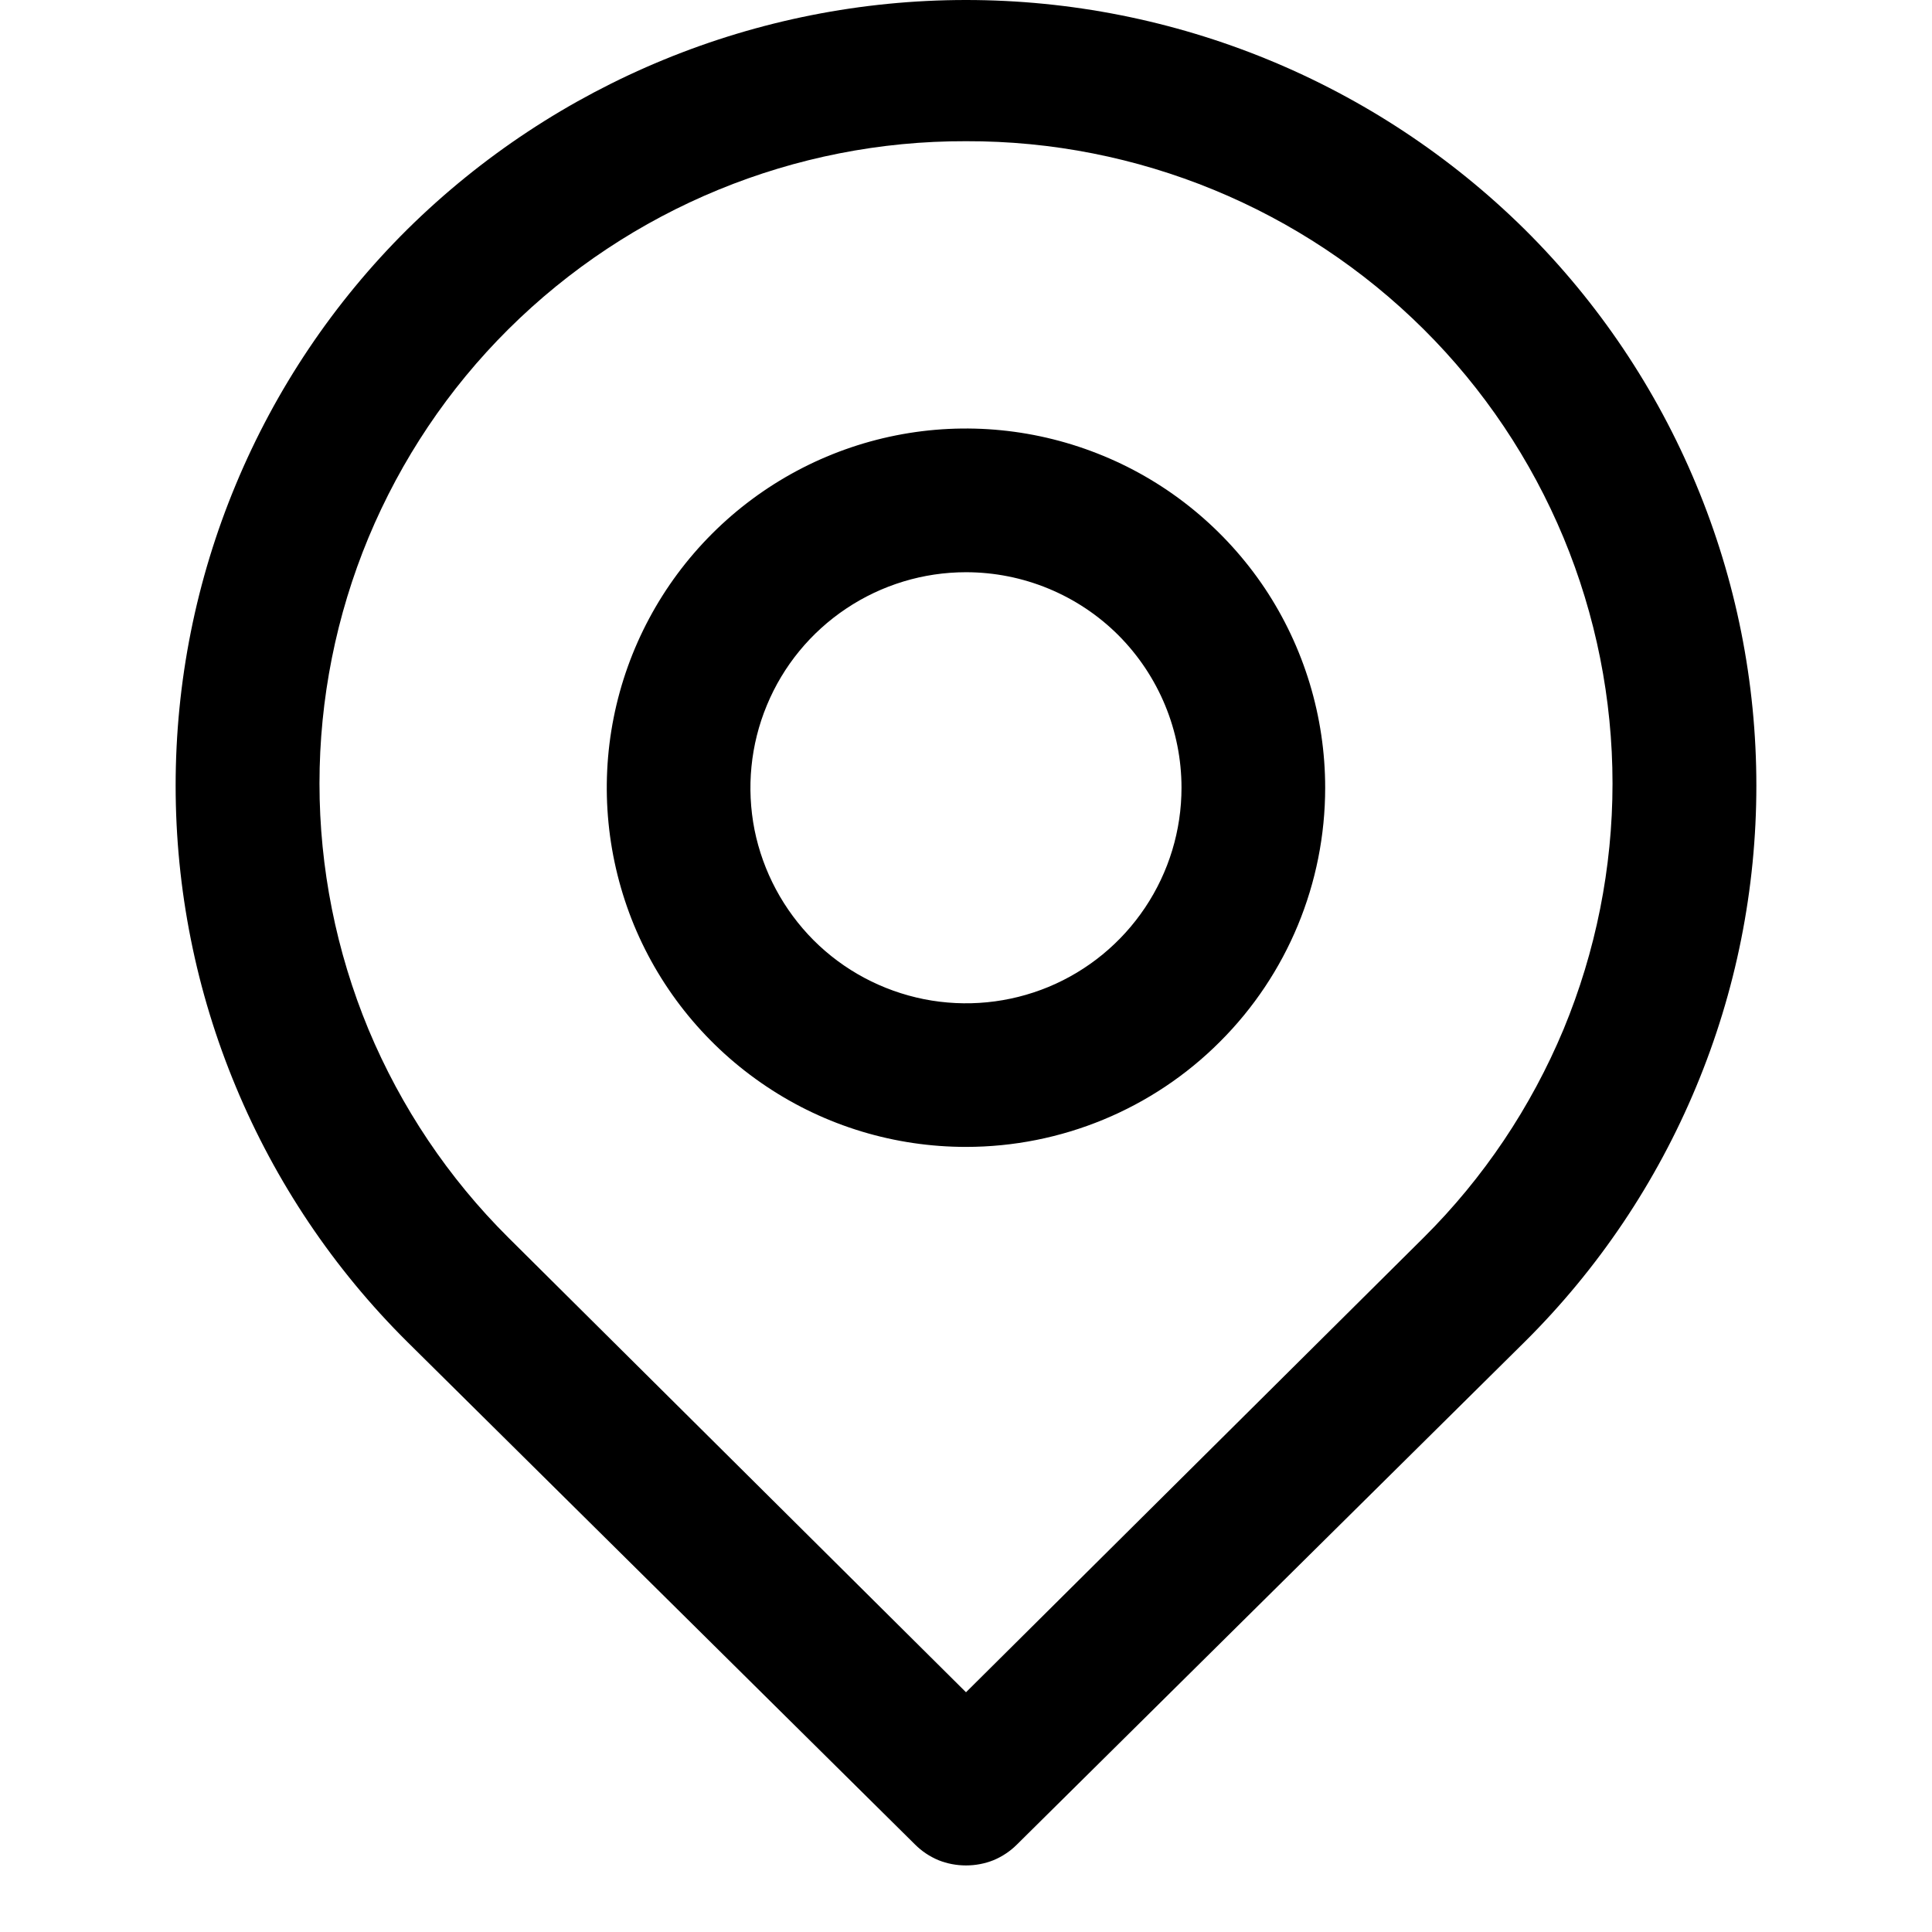
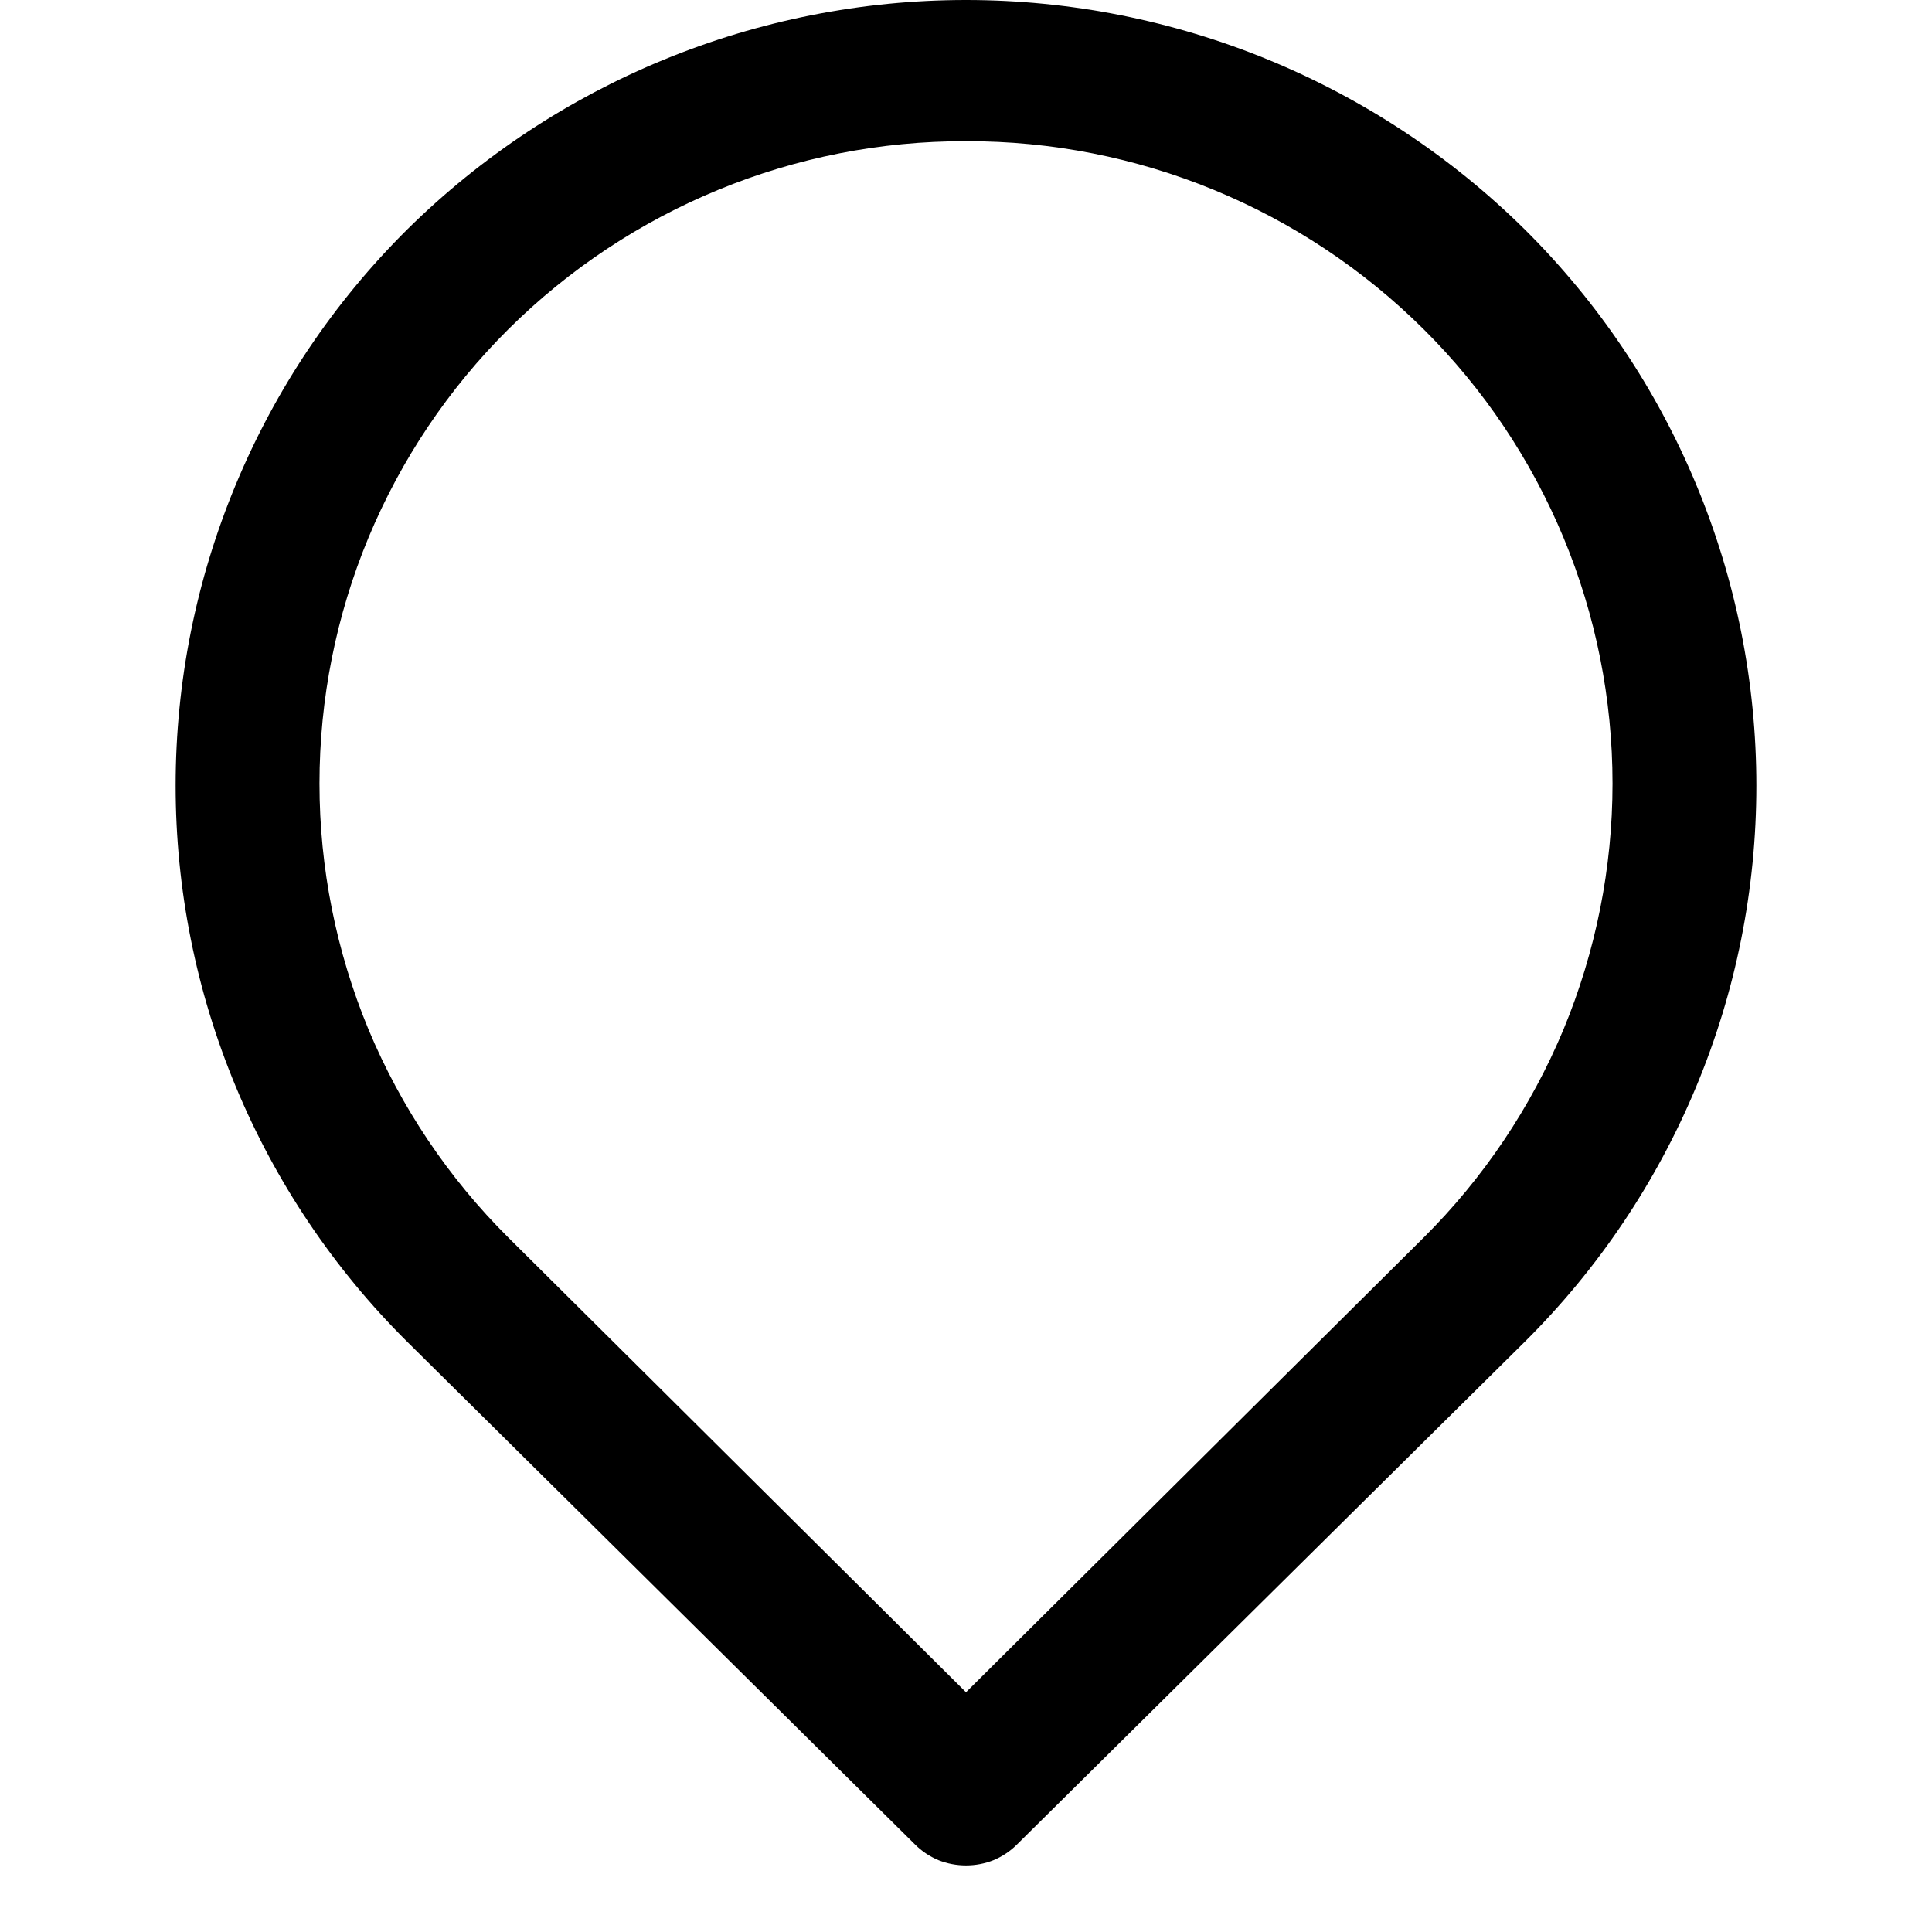
<svg xmlns="http://www.w3.org/2000/svg" width="16" height="16" viewBox="0 0 11 11" fill="#000000">
  <path d="M5.5 10.621C5.446 10.621 5.393 10.611 5.343 10.591C5.293 10.57 5.248 10.54 5.21 10.502L2.318 7.639C1.9 7.224 1.569 6.731 1.343 6.188C1.116 5.644 1 5.062 1 4.473C1 3.884 1.116 3.302 1.343 2.758C1.569 2.215 1.9 1.722 2.318 1.307C3.165 0.47 4.309 0 5.5 0C6.691 0 7.835 0.47 8.682 1.307C9.1 1.722 9.431 2.215 9.657 2.758C9.884 3.302 10 3.884 10 4.473C10 5.062 9.884 5.644 9.657 6.188C9.431 6.731 9.1 7.224 8.682 7.639L5.79 10.502C5.752 10.54 5.707 10.57 5.657 10.591C5.607 10.611 5.554 10.621 5.5 10.621ZM5.5 0.804C4.524 0.801 3.586 1.187 2.894 1.875C2.553 2.214 2.283 2.617 2.098 3.061C1.914 3.504 1.819 3.98 1.819 4.461C1.819 4.941 1.914 5.417 2.098 5.861C2.283 6.304 2.553 6.707 2.894 7.046L5.5 9.635L8.106 7.046C8.447 6.707 8.717 6.304 8.902 5.861C9.086 5.417 9.181 4.941 9.181 4.461C9.181 3.98 9.086 3.504 8.902 3.061C8.717 2.617 8.447 2.214 8.106 1.875C7.414 1.187 6.476 0.801 5.5 0.804Z" />
-   <path d="M5.5 6.53C5.095 6.53 4.7 6.411 4.364 6.186C4.027 5.961 3.765 5.642 3.61 5.268C3.456 4.894 3.415 4.483 3.494 4.086C3.573 3.689 3.768 3.325 4.054 3.039C4.34 2.753 4.704 2.558 5.101 2.479C5.498 2.4 5.909 2.441 6.283 2.596C6.656 2.75 6.976 3.013 7.201 3.349C7.425 3.685 7.545 4.081 7.545 4.485C7.545 5.028 7.33 5.548 6.946 5.931C6.563 6.315 6.042 6.53 5.5 6.53ZM5.5 3.258C5.257 3.258 5.02 3.33 4.818 3.465C4.616 3.6 4.459 3.791 4.366 4.016C4.273 4.24 4.249 4.487 4.296 4.725C4.344 4.963 4.461 5.181 4.632 5.353C4.804 5.525 5.022 5.641 5.261 5.689C5.499 5.736 5.745 5.712 5.97 5.619C6.194 5.526 6.385 5.369 6.52 5.167C6.655 4.965 6.727 4.728 6.727 4.485C6.727 4.16 6.598 3.848 6.368 3.617C6.138 3.387 5.825 3.258 5.5 3.258Z" />
</svg>